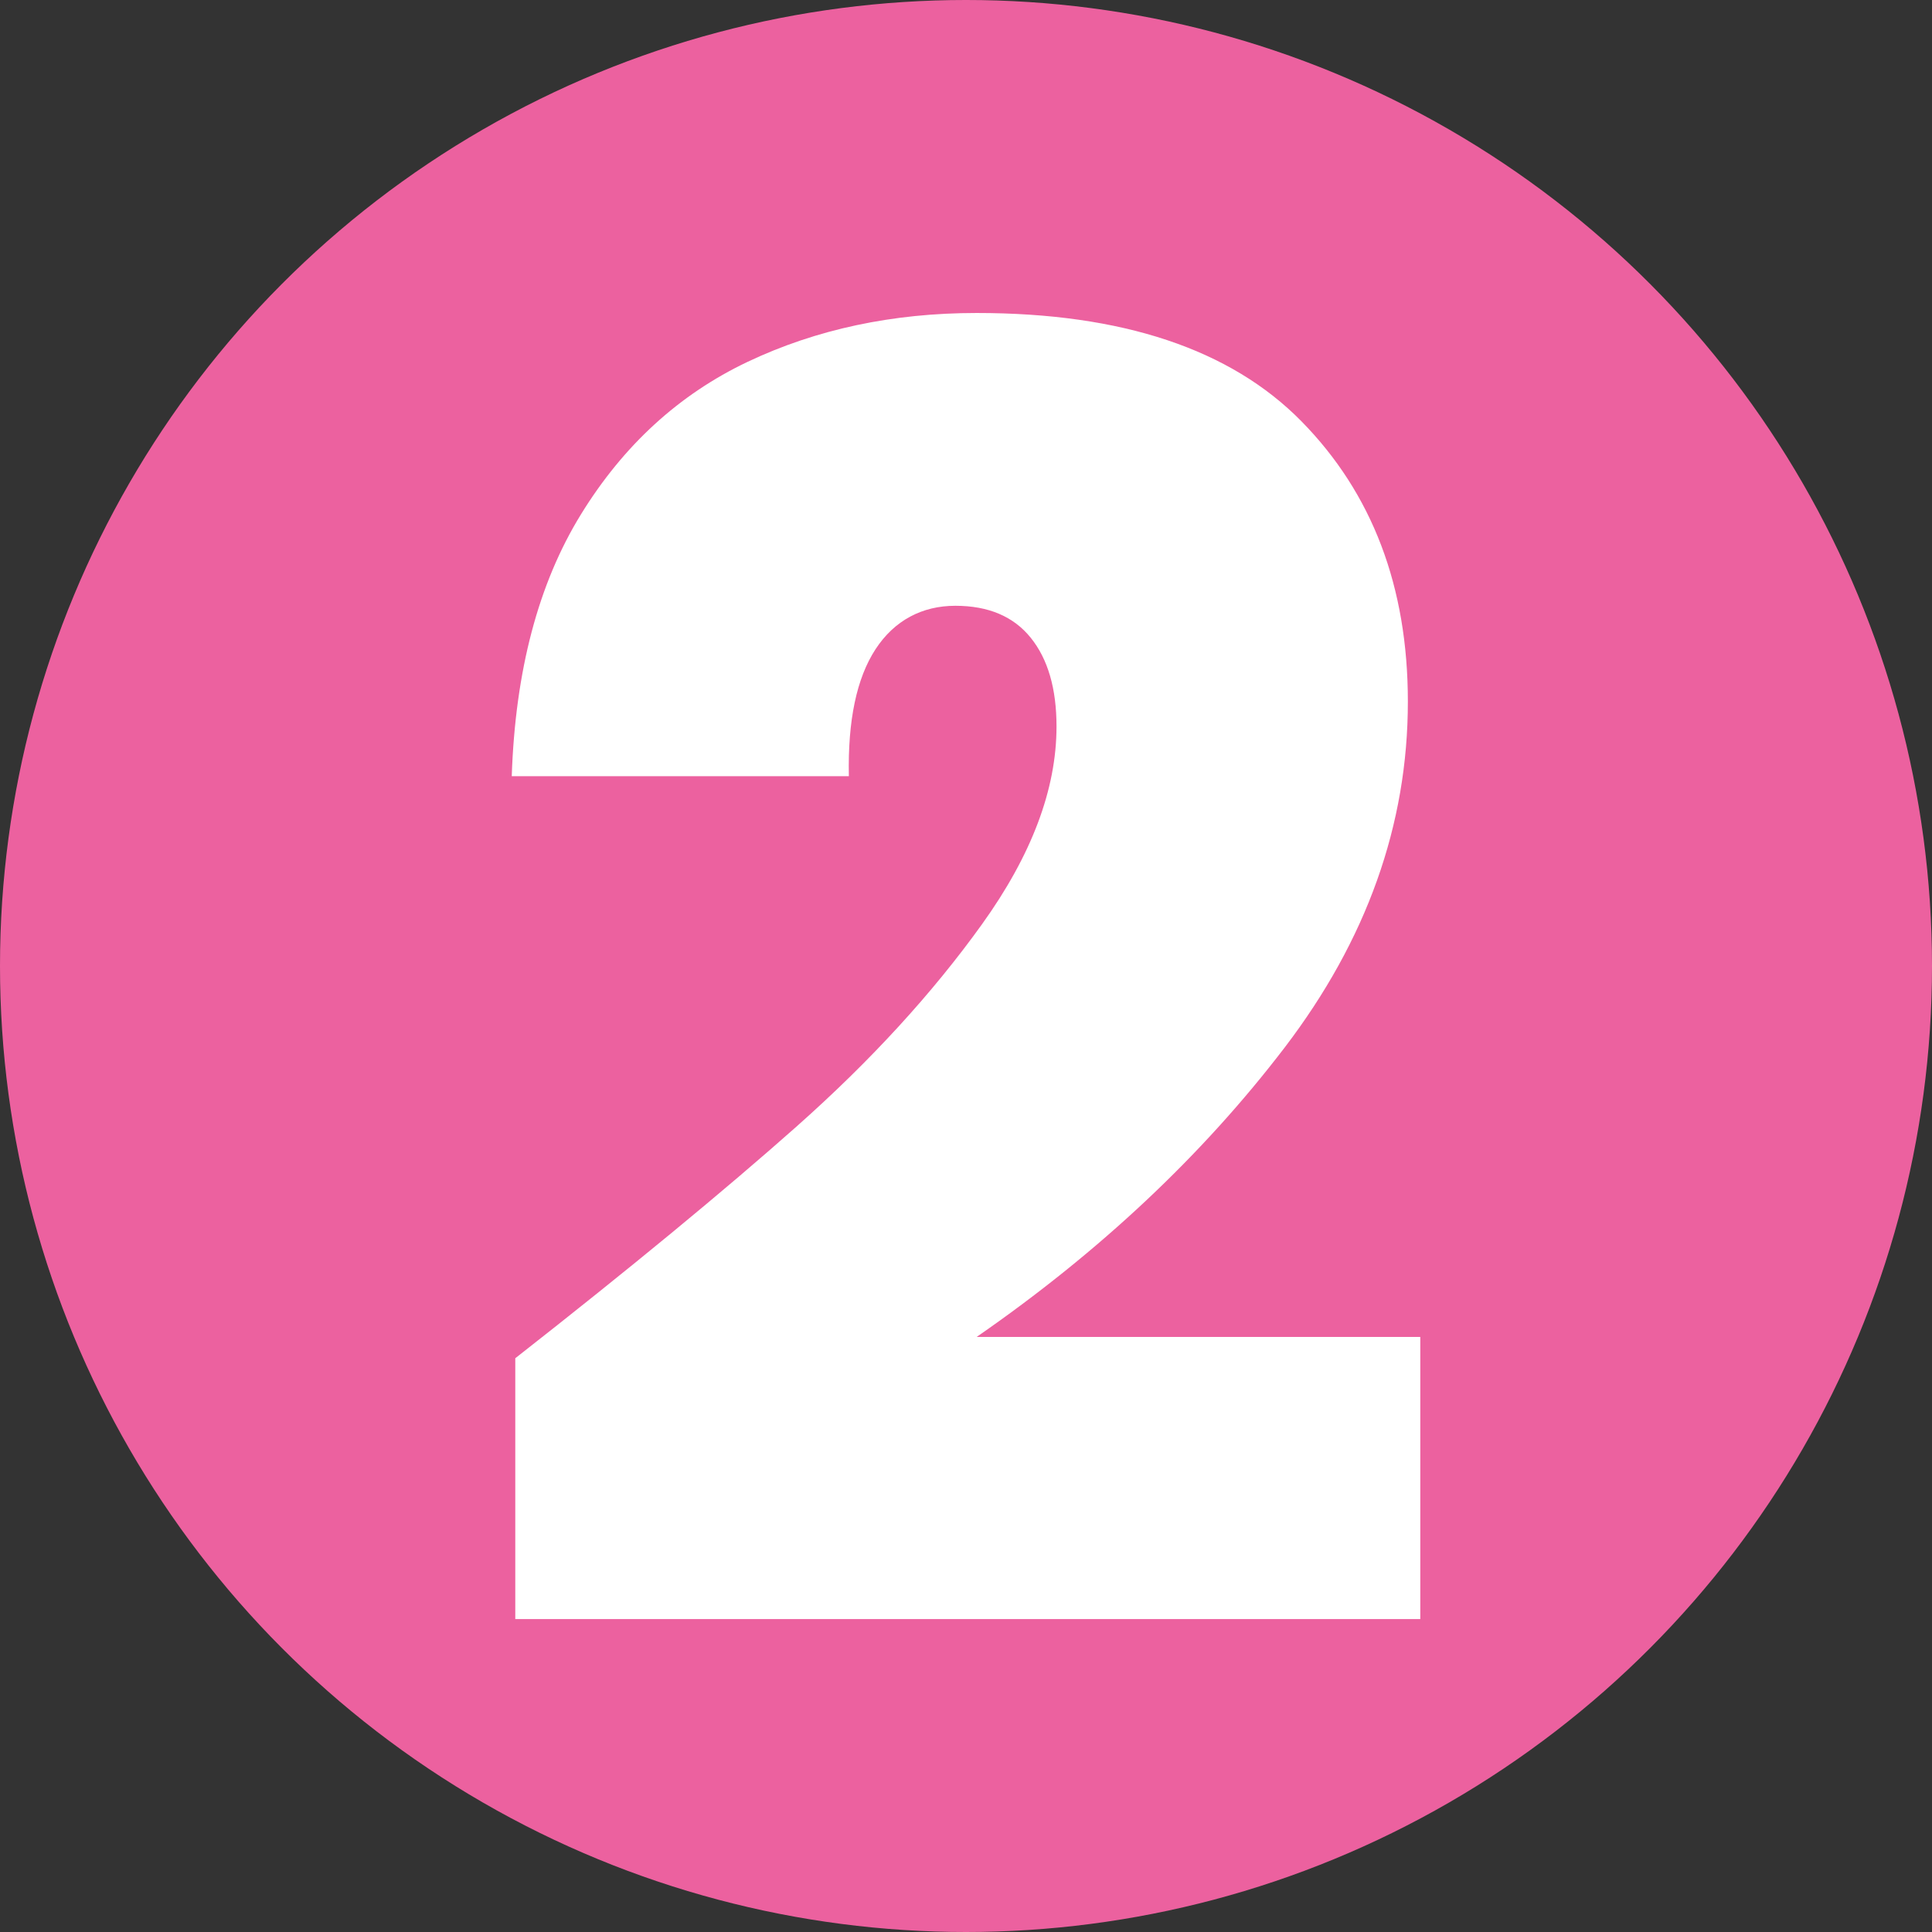
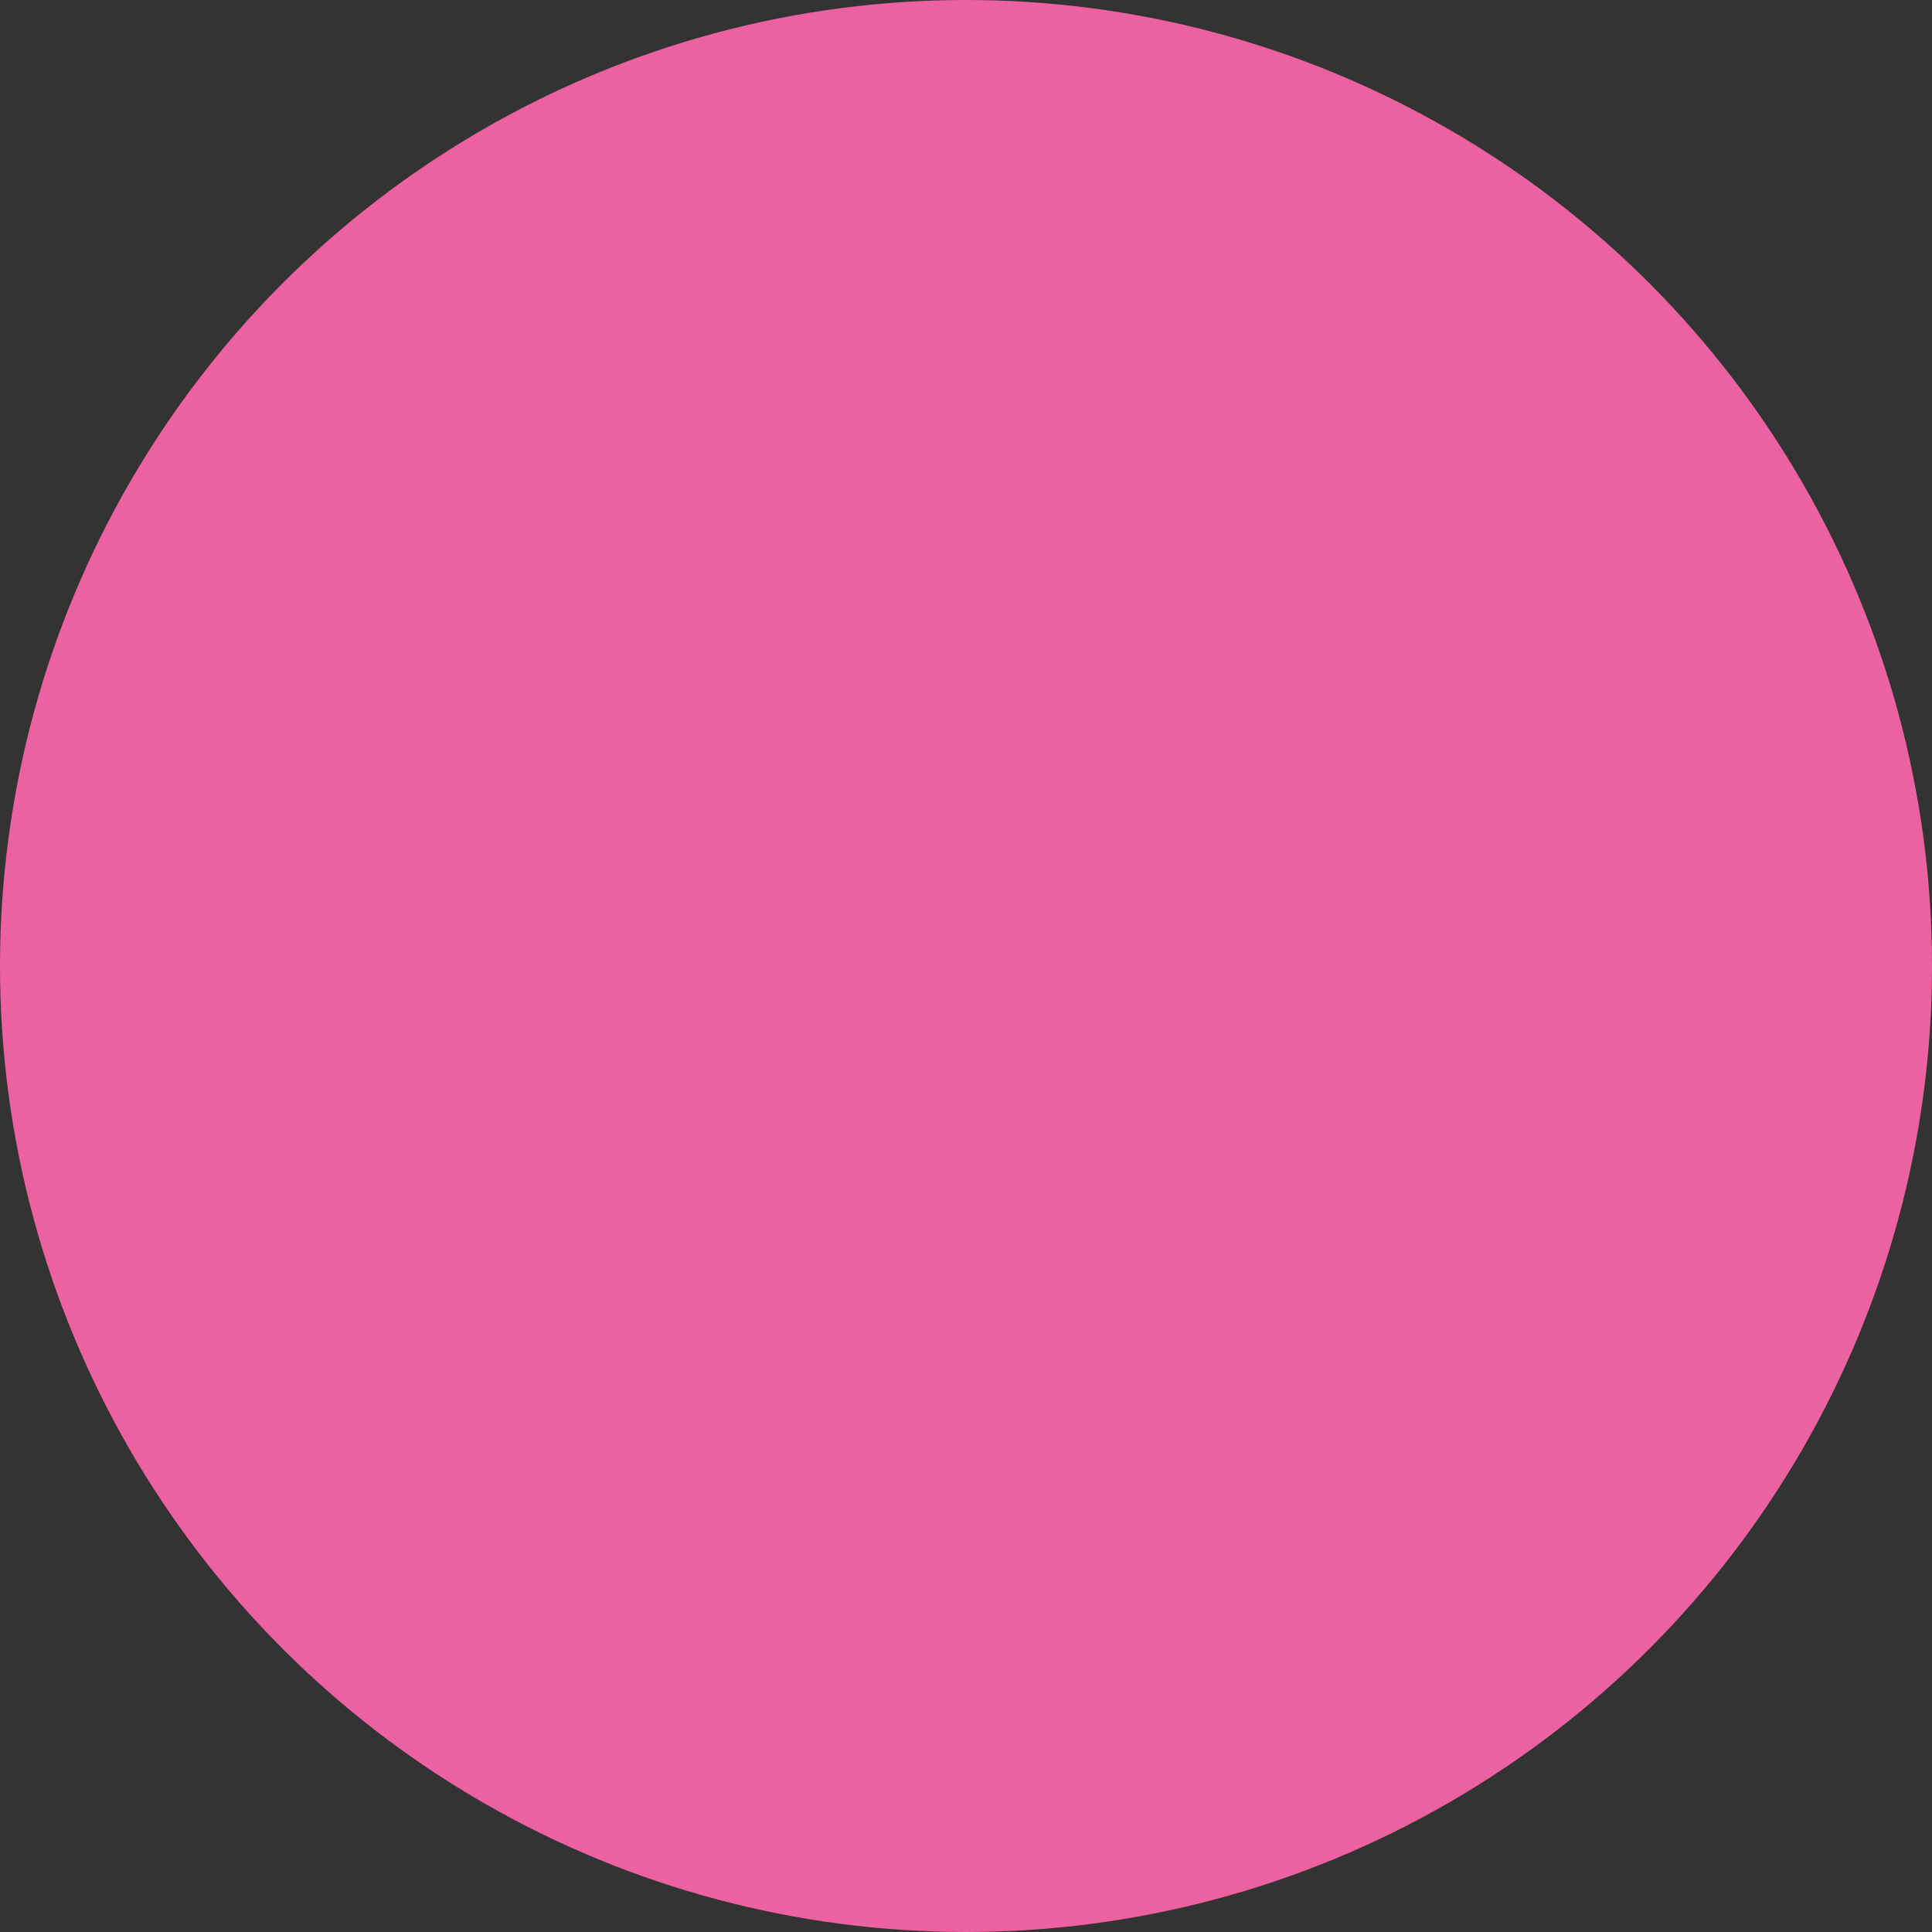
<svg xmlns="http://www.w3.org/2000/svg" id="Calque_1" data-name="Calque 1" viewBox="0 0 1000 1000">
  <rect x="0" y="0" width="1000" height="1000" fill="#333333" stroke="none" />
  <defs>
    <style>      .cls-1 {        fill: #ec619f;      }      .cls-1, .cls-2 {        stroke-width: 0px;      }      .cls-2 {        fill: #fff;      }    </style>
  </defs>
  <circle class="cls-1" cx="500" cy="500" r="500" />
-   <path class="cls-2" d="M412.75,582.67c37.93-33.67,69.78-68.43,95.49-104.23,25.75-35.84,38.61-69.96,38.61-102.4,0-19.62-4.45-34.91-13.34-45.93-8.86-11.02-21.9-16.56-39.02-16.56s-31.54,7.51-41.33,22.5c-9.79,15.02-14.39,36.92-13.79,65.7h-174.49c1.83-54.49,13.75-99.67,35.8-135.48,22.05-35.84,50.83-62.15,86.33-79.01,35.5-16.82,75.01-25.26,118.51-25.26,75.31,0,131.33,18.69,168.07,56.02,36.74,37.37,55.12,85.73,55.12,145.12,0,63.72-21.3,123.41-63.83,179.13-42.57,55.72-95.67,105.62-159.36,149.72h229.62v146.02h-468.43v-134.99c59.39-46.53,108.08-86.67,146.05-120.34Z" />
</svg>